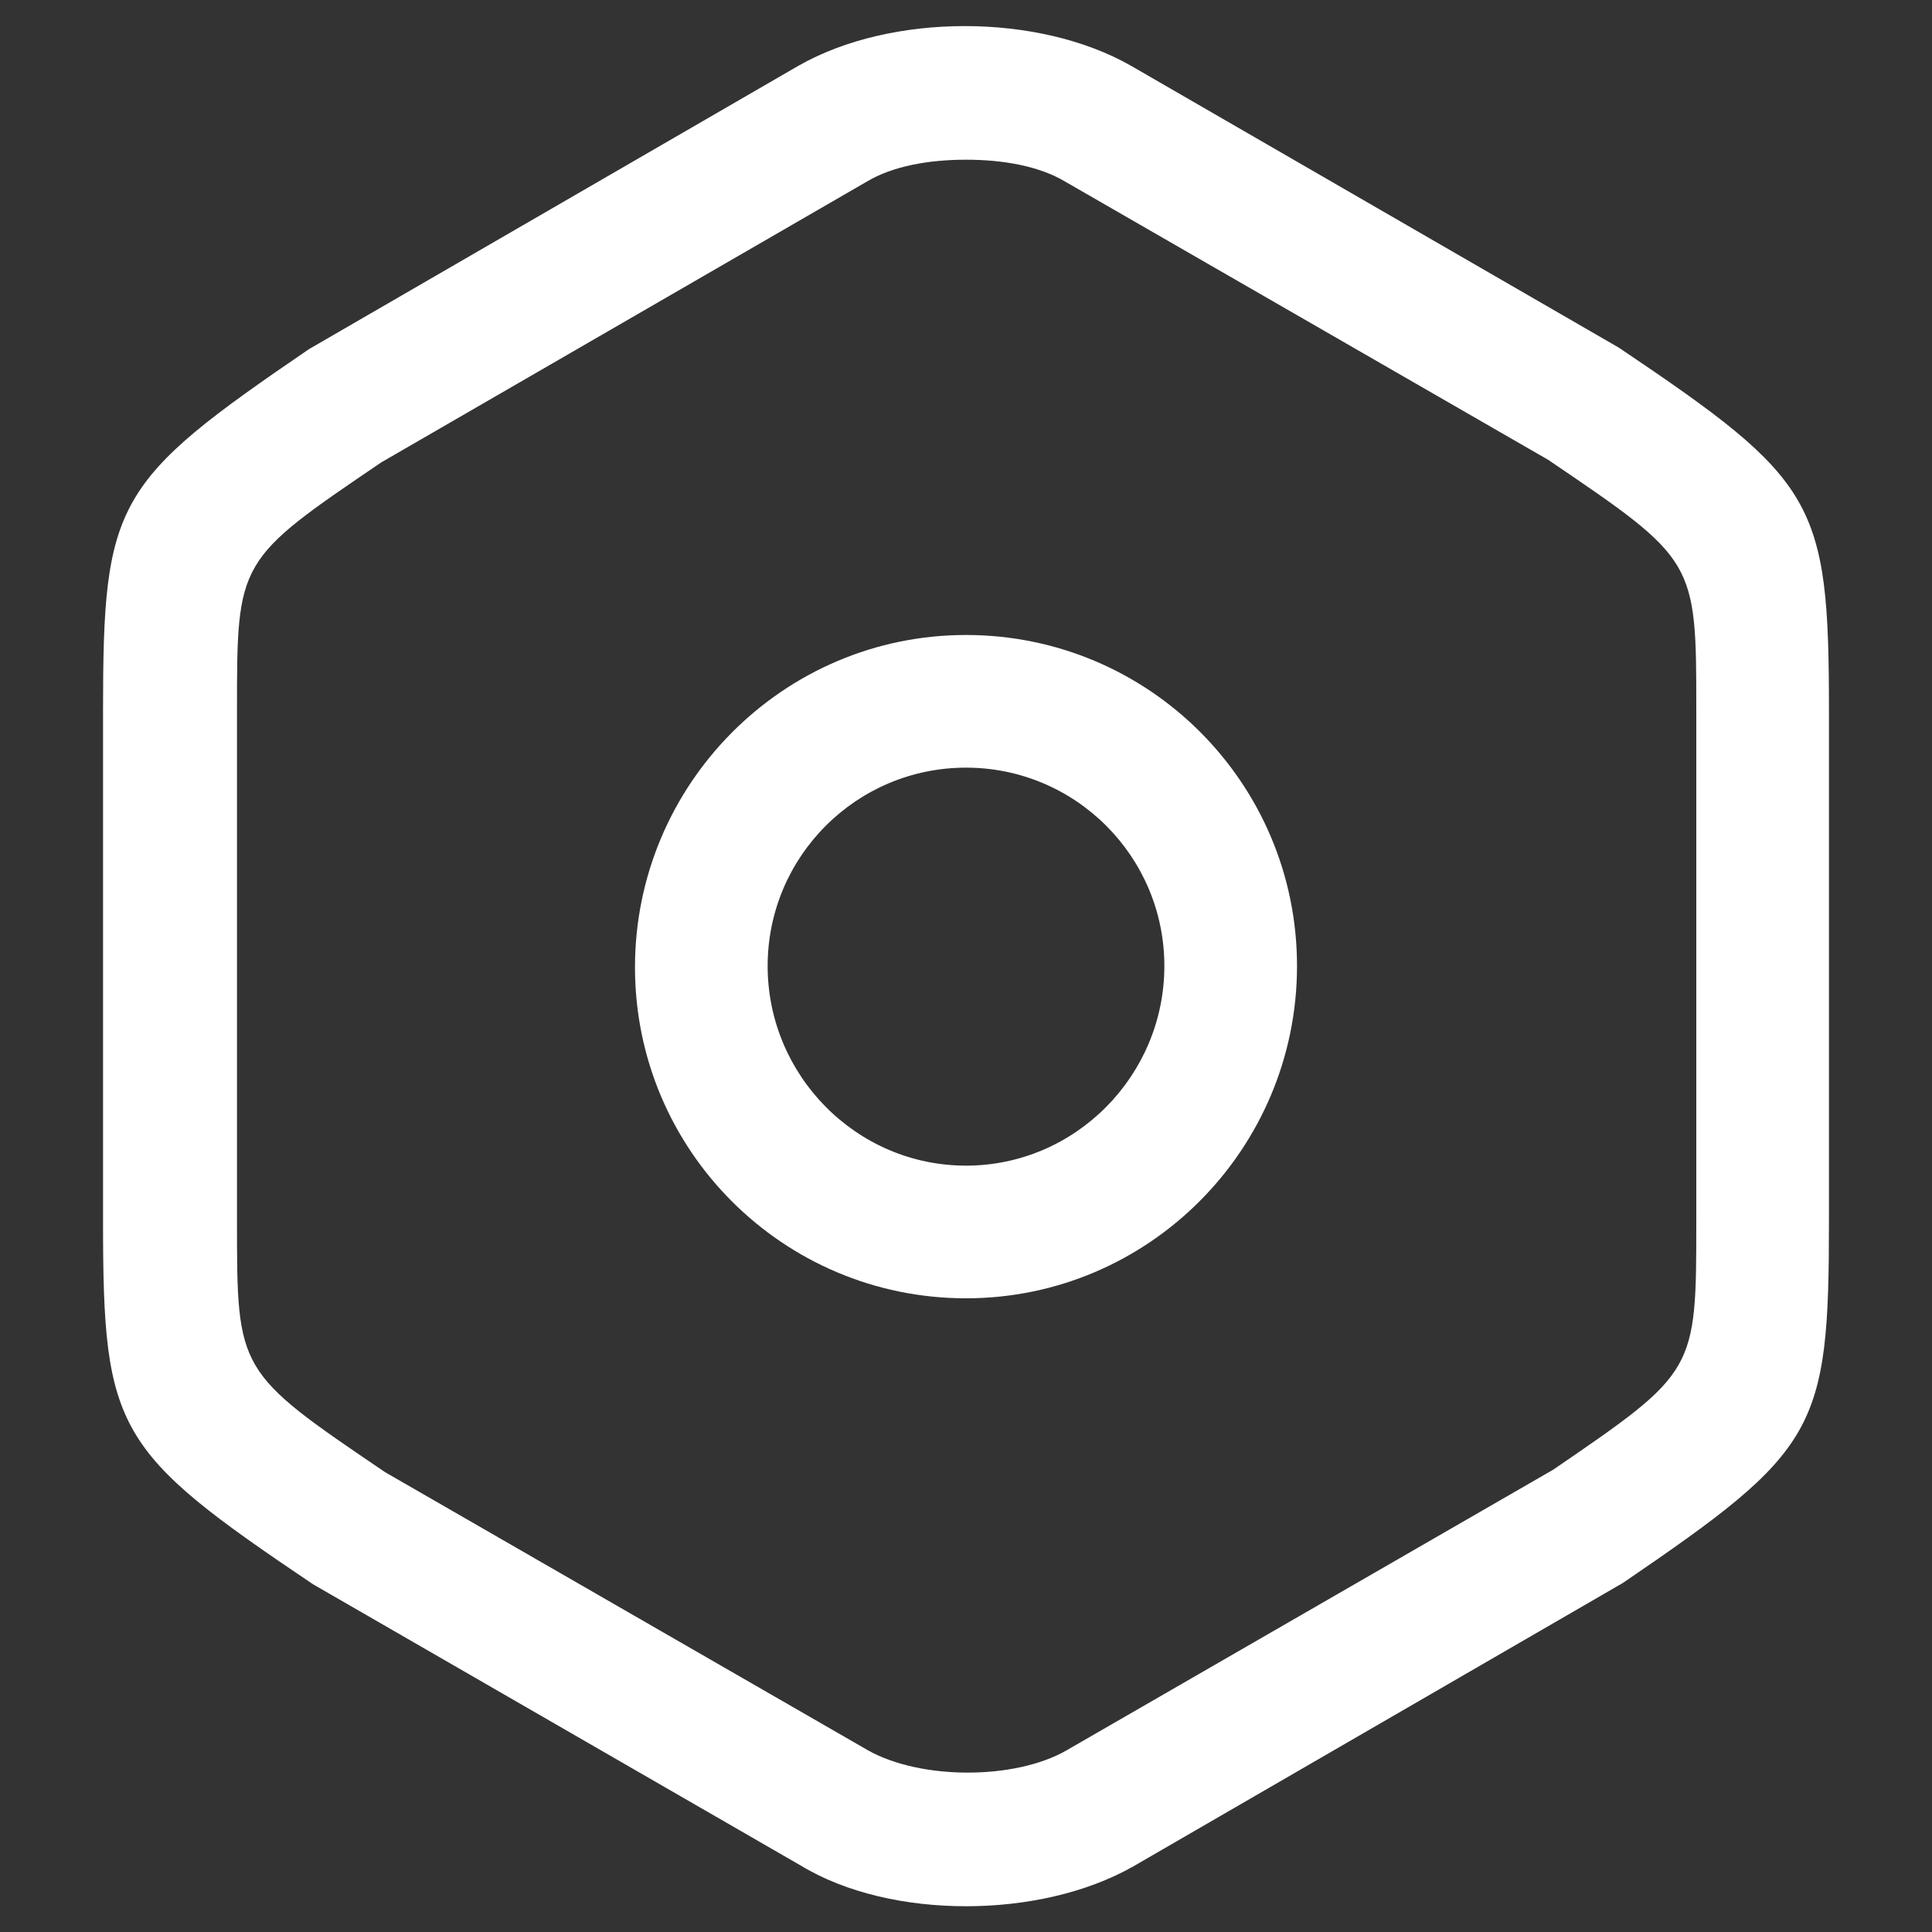
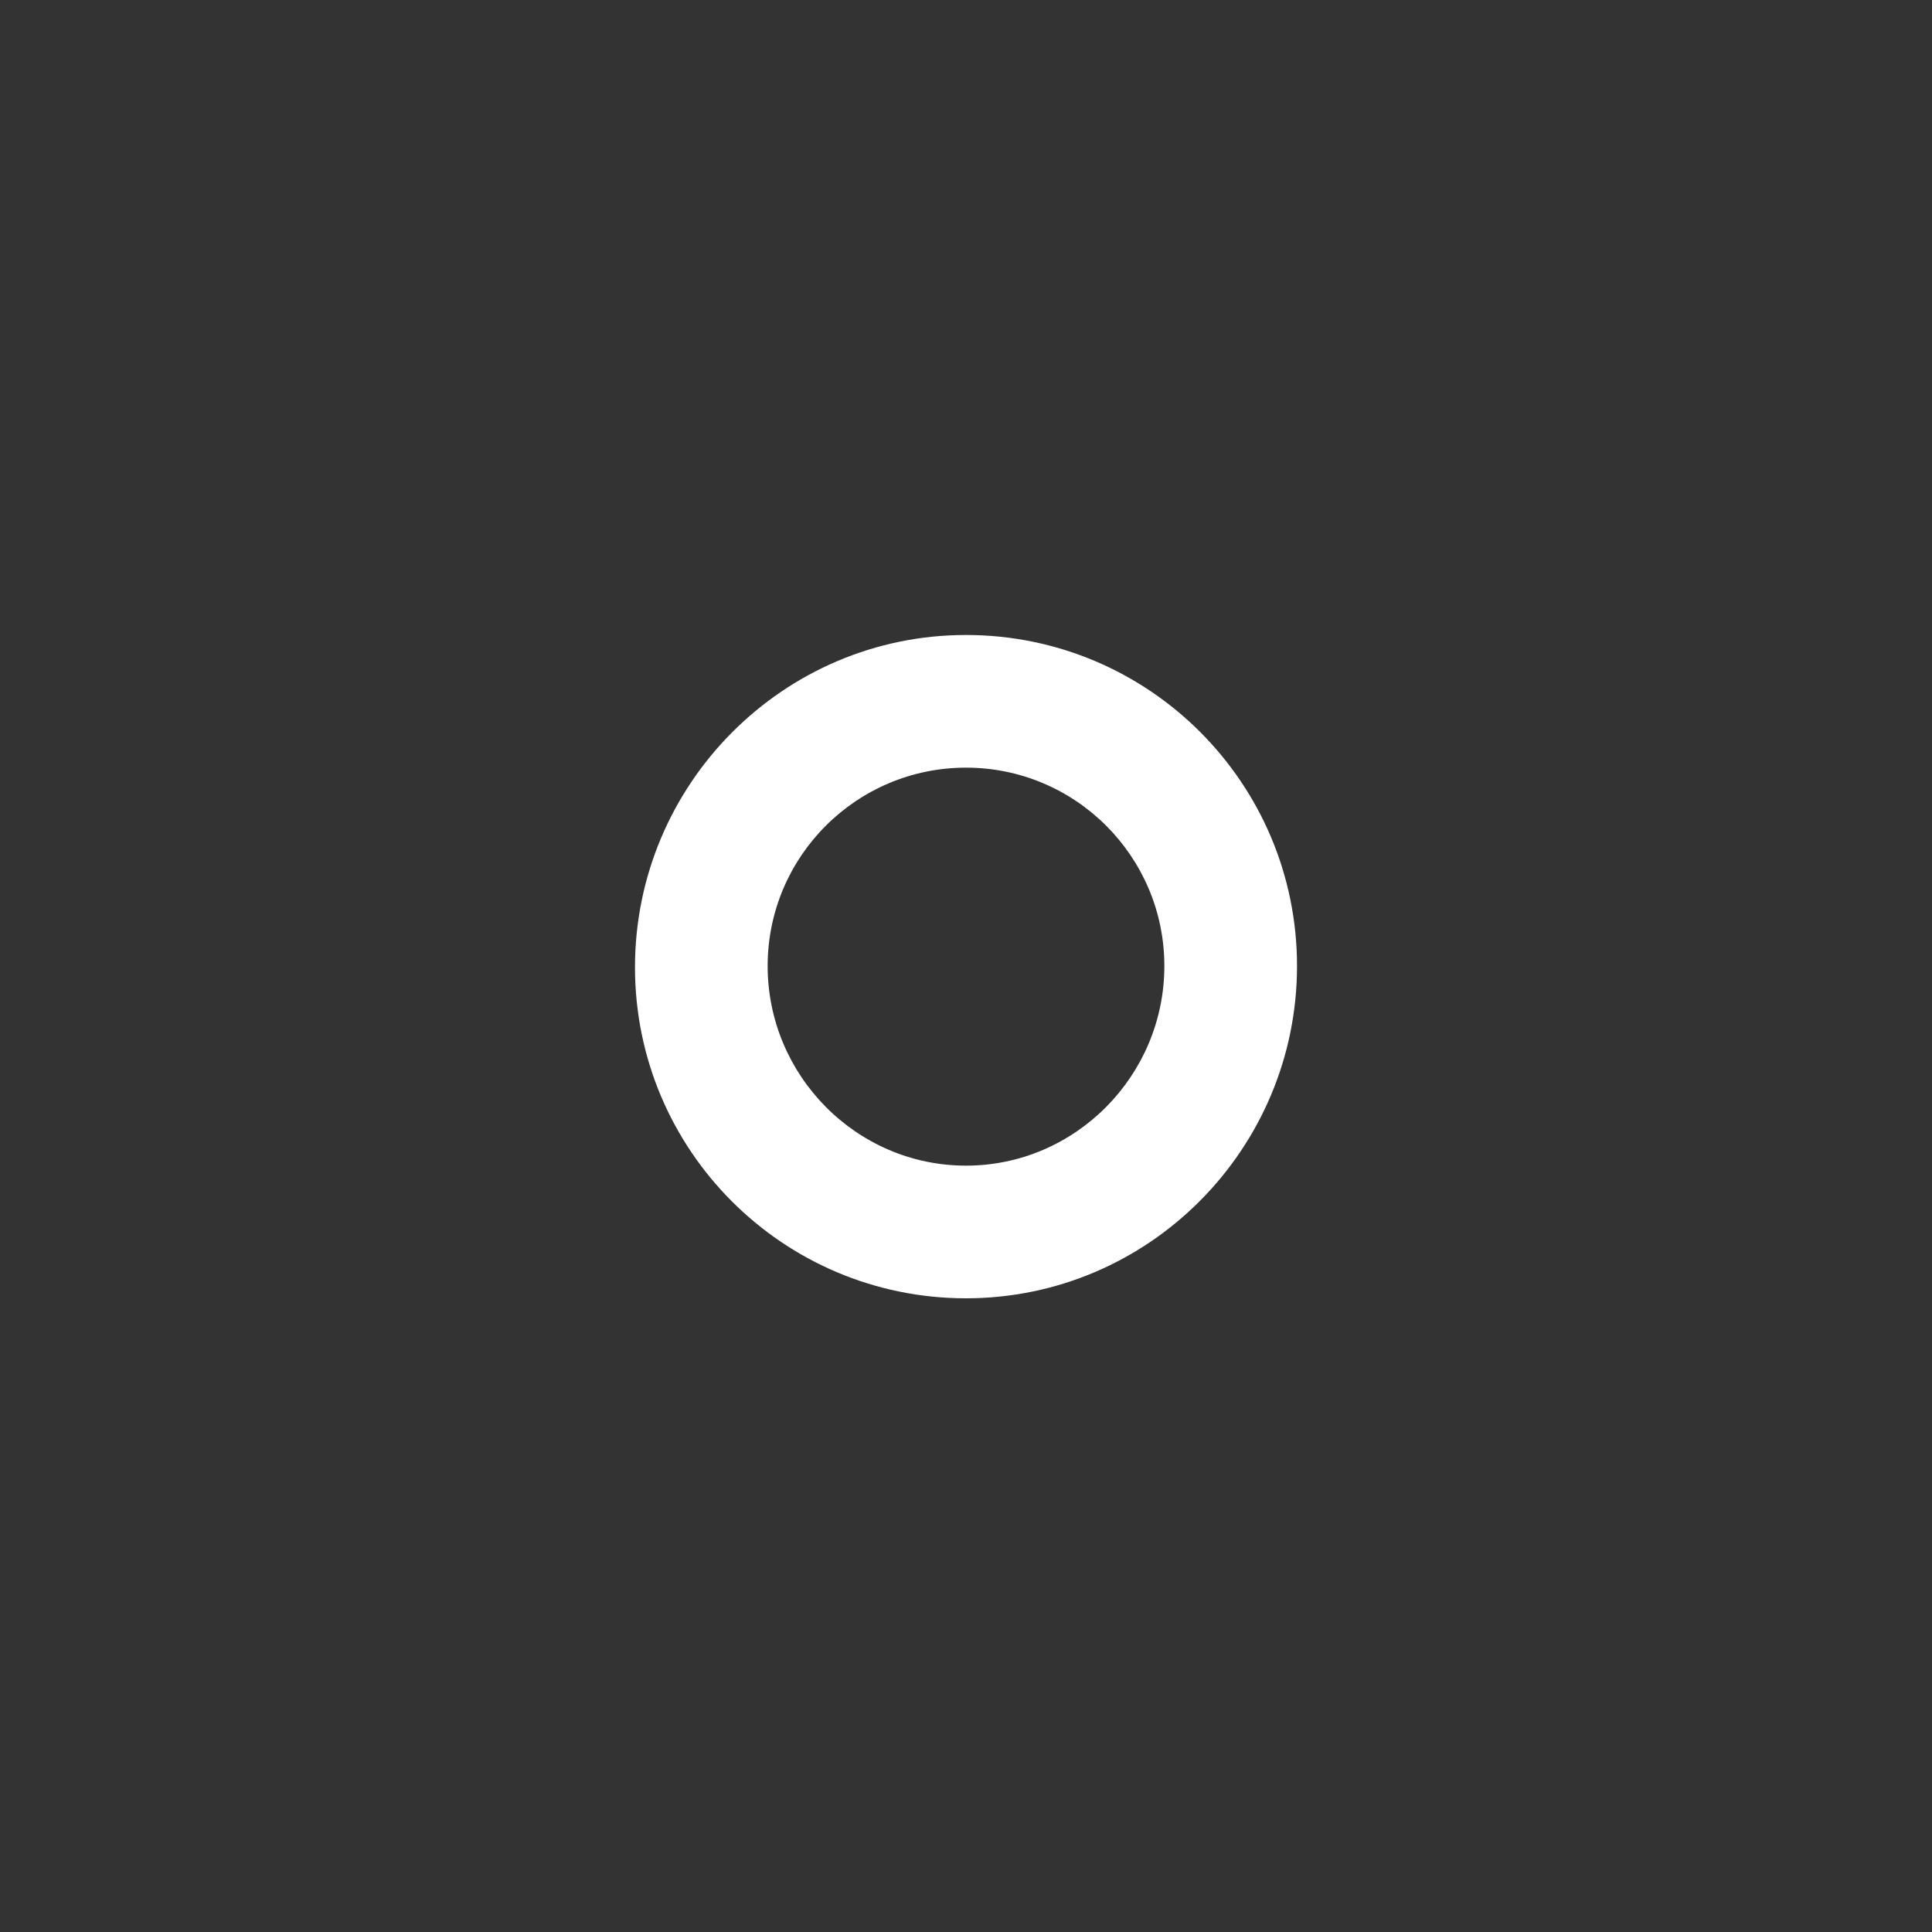
<svg xmlns="http://www.w3.org/2000/svg" version="1.1" id="Layer_1" x="0px" y="0px" viewBox="0 0 150 150" style="enable-background:new 0 0 150 150;" xml:space="preserve">
  <rect x="0" y="0" width="150" height="150" fill="#333333" stroke="none" />
  <style type="text/css">
	.st0{fill:#FFFFFF;}
</style>
  <g>
-     <path class="st0" d="M75,148c-4.6,0-9.3-1-12.9-3.2l-37.8-21.8C9,112.7,8,111.1,8,94.9V55.2c0-16.3,0.9-17.8,16-28.1l38-22   C69.2,1,80.6,1,87.8,5.1L125.7,27C141,37.3,142,38.9,142,55.2v39.6c0,16.3-0.9,17.8-16,28.1l-38,22C84.3,147,79.6,148,75,148z    M75,12.4c-2.9,0-5.7,0.5-7.7,1.7L29.6,35.9c-11.2,7.6-11.2,7.6-11.2,19.3v39.6c0,11.7,0,11.7,11.5,19.5l37.5,21.6   c4.1,2.3,11.4,2.3,15.4,0l37.8-21.8c11.1-7.6,11.1-7.6,11.1-19.3V55.2c0-11.7,0-11.7-11.5-19.5L82.7,14.1   C80.7,12.9,77.9,12.4,75,12.4z" />
    <path class="st0" d="M75,100.8c-14.2,0-25.7-11.5-25.7-25.7S60.8,49.3,75,49.3s25.7,11.5,25.7,25.7S89.2,100.8,75,100.8z M75,59.6   c-8.5,0-15.4,6.9-15.4,15.4S66.5,90.5,75,90.5S90.4,83.5,90.4,75S83.5,59.6,75,59.6z" />
  </g>
</svg>